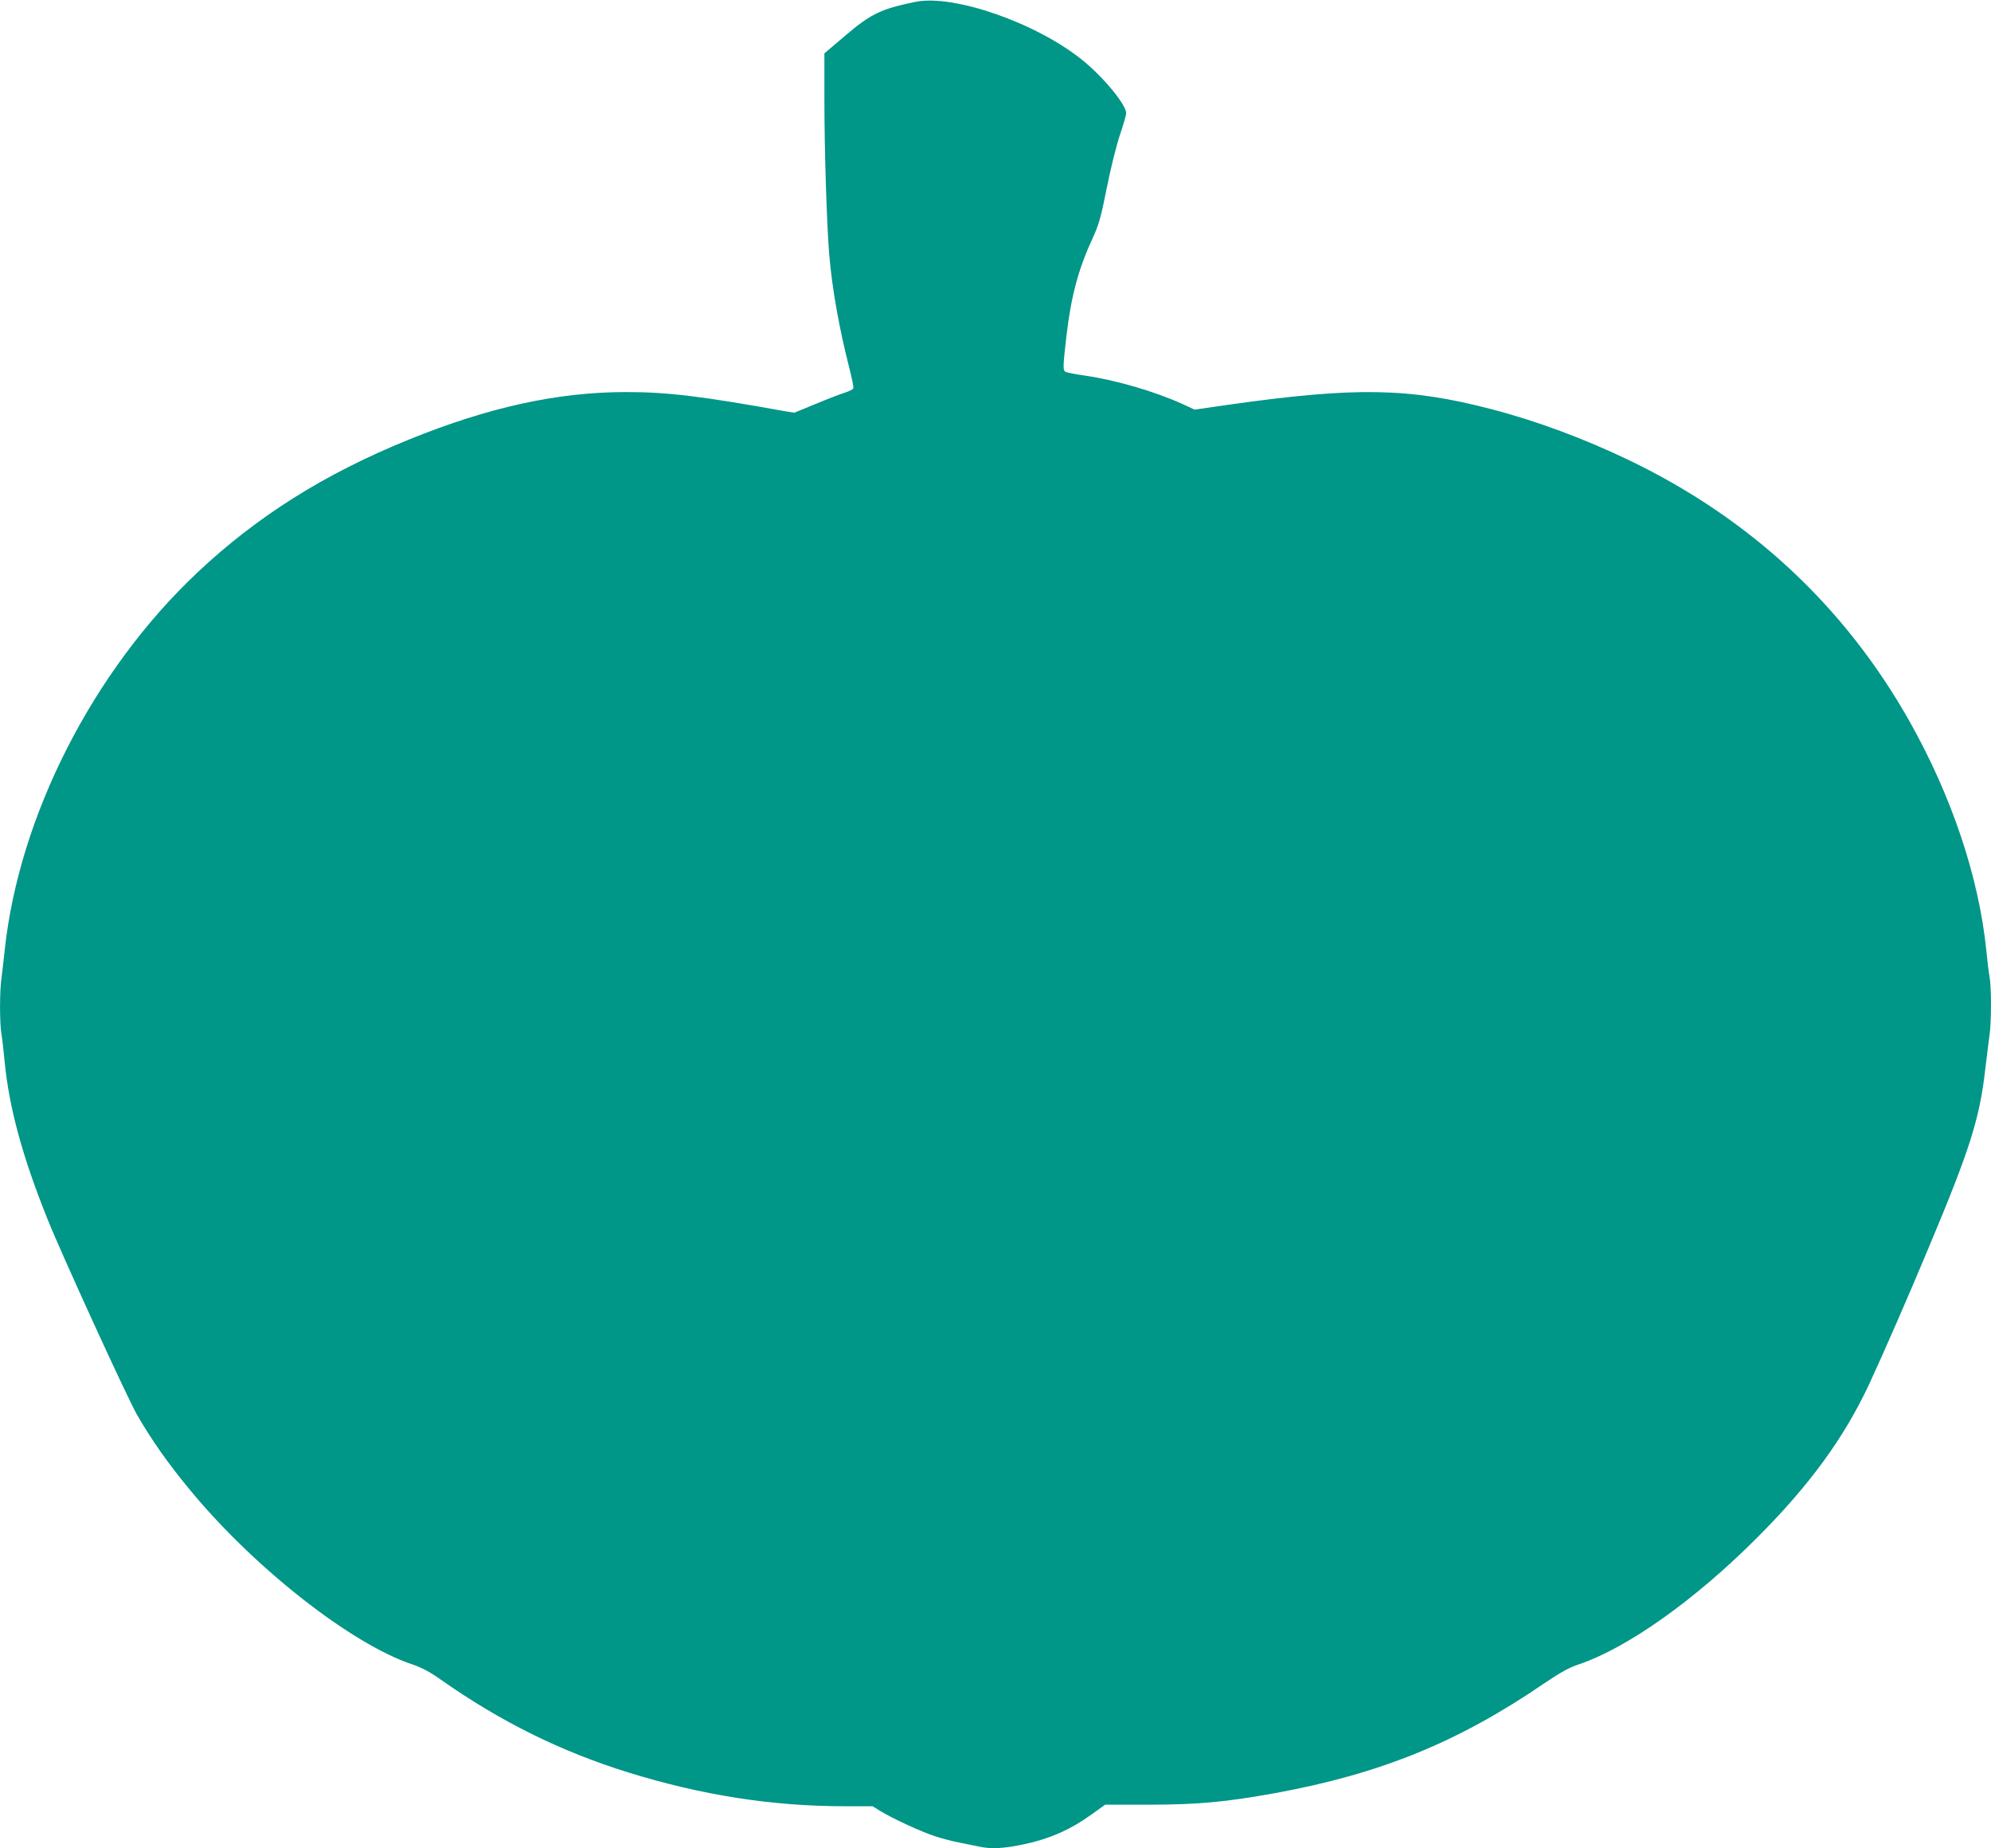
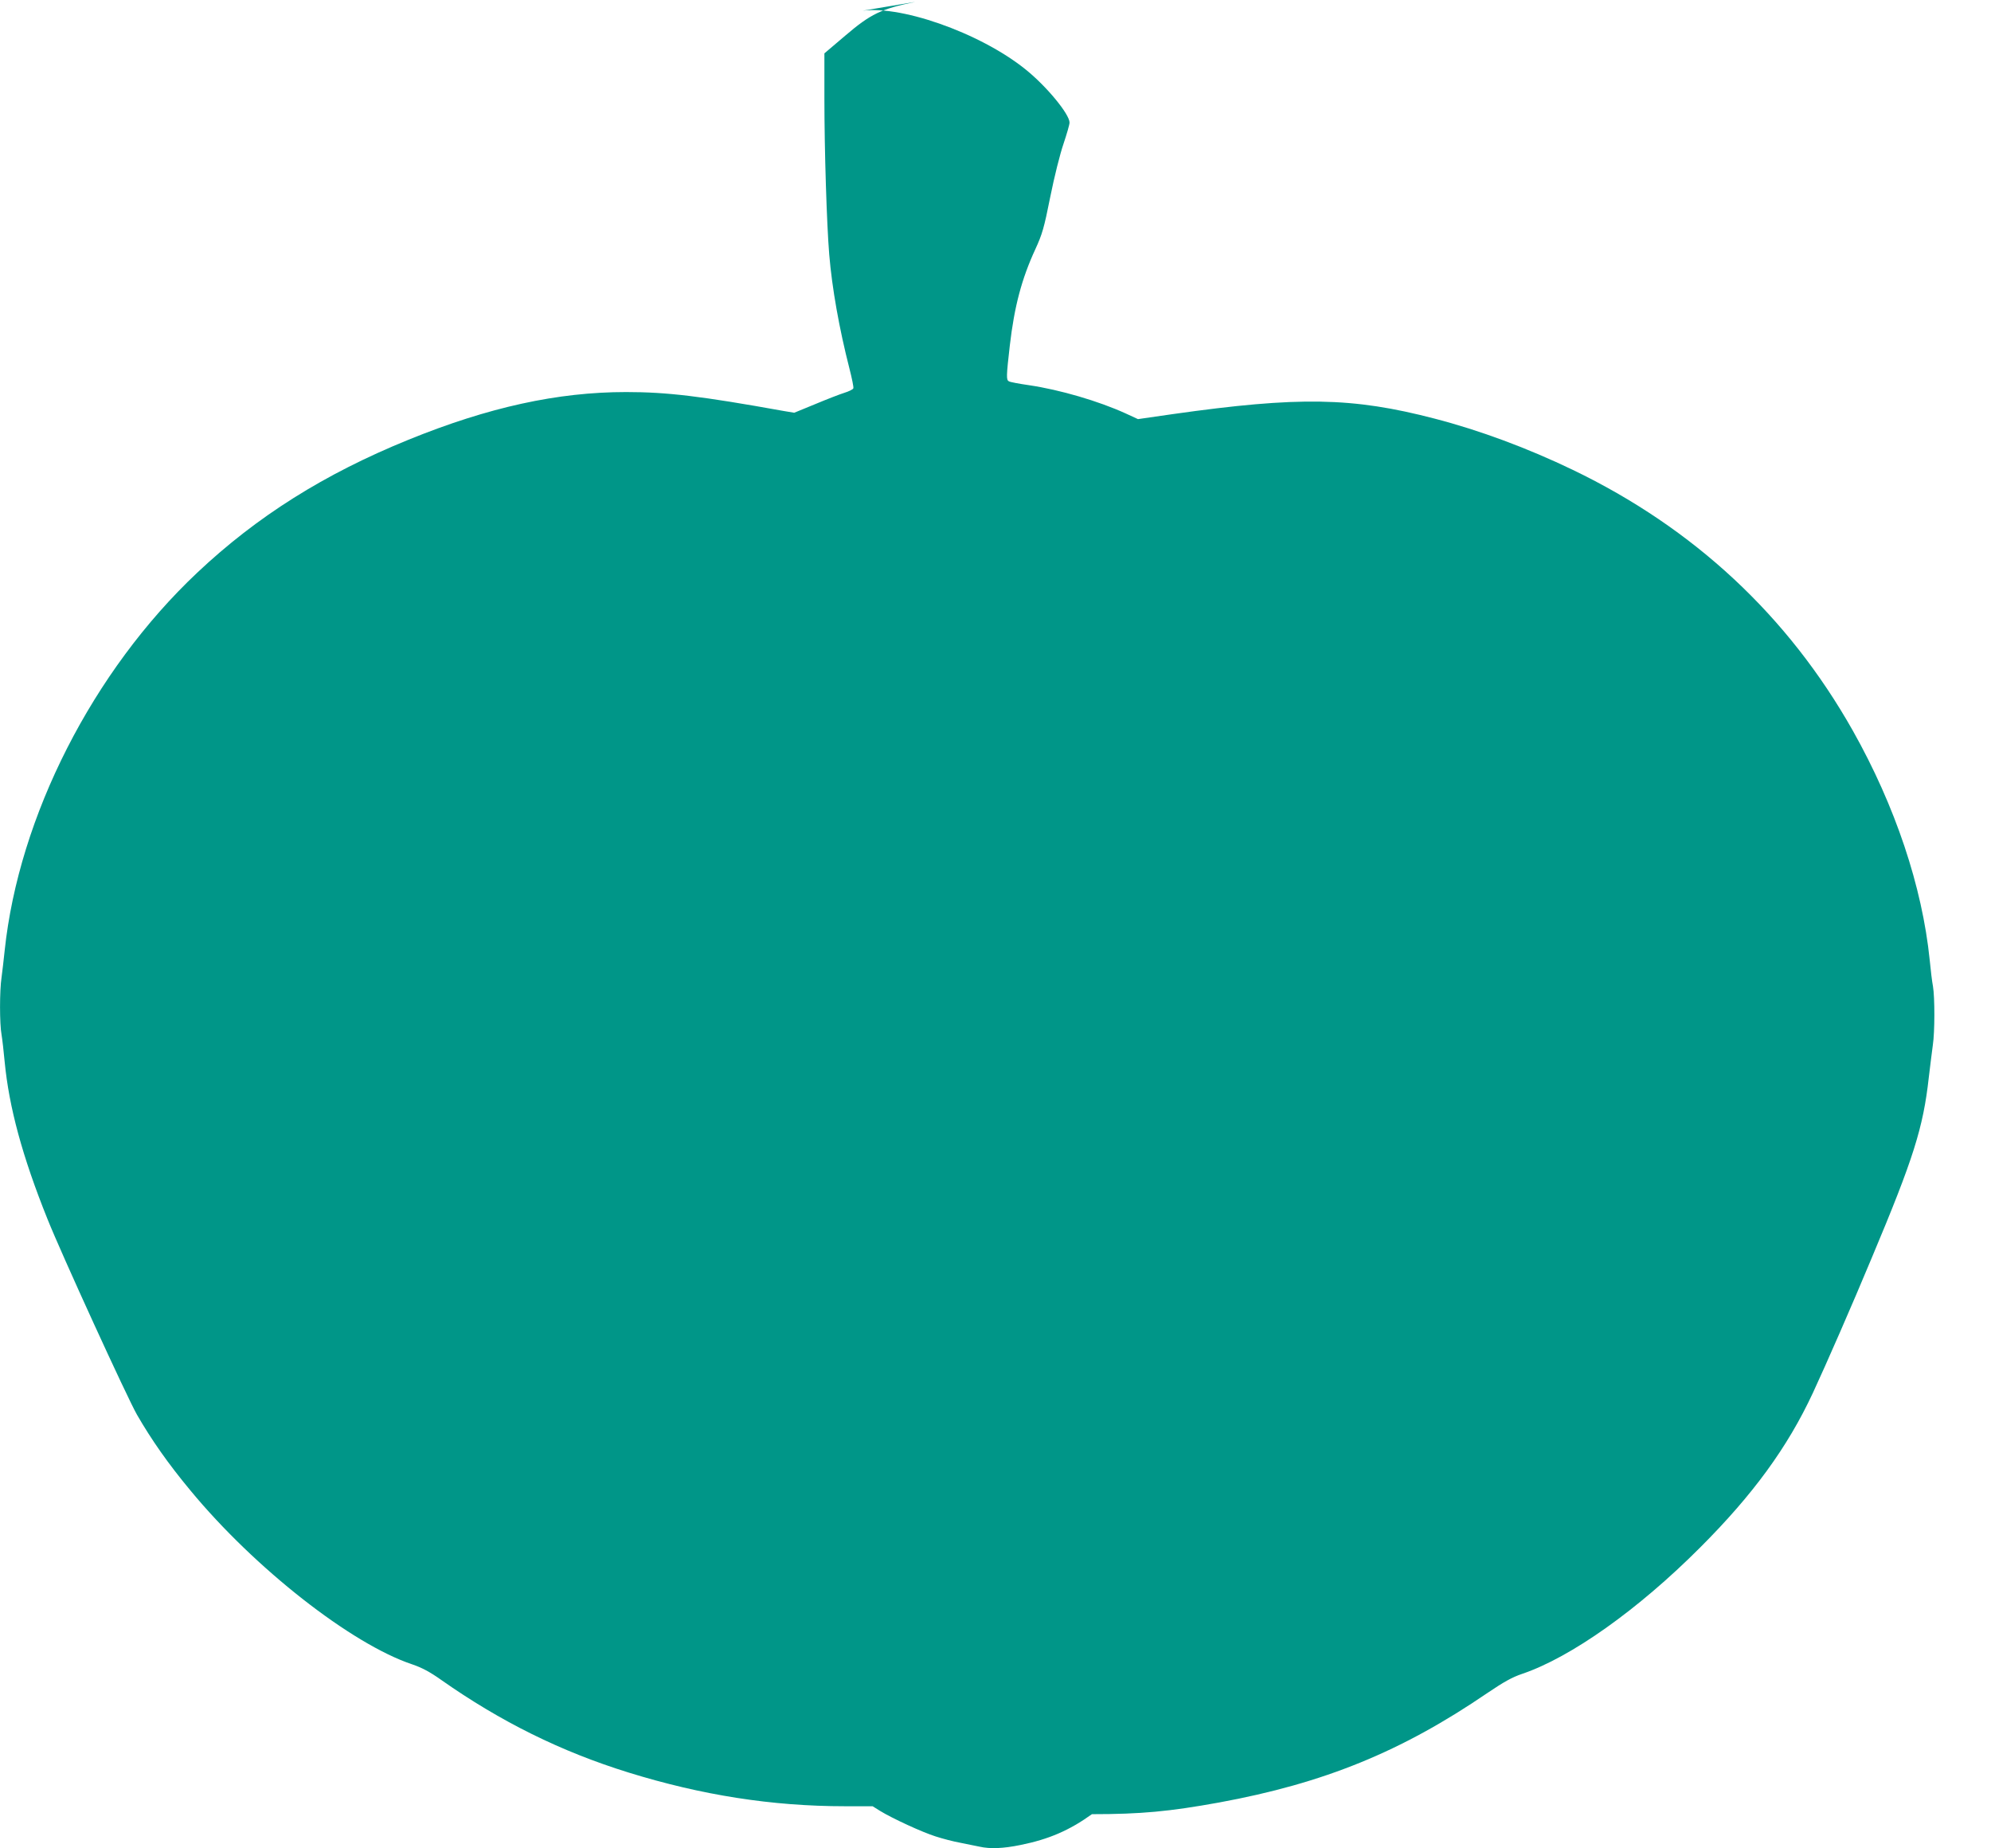
<svg xmlns="http://www.w3.org/2000/svg" version="1.0" width="1280pt" height="1188pt" viewBox="0 0 1280 1188" preserveAspectRatio="xMidYMid meet">
  <g transform="translate(0,1188) scale(0.1,-0.1)" fill="#009688" stroke="none">
-     <path d="M5885 11868 c-220 -45 -287 -77 -452 -218 l-133 -113 0 -291 c0 -331 15 -808 31 -1001 18 -217 64 -476 130 -734 16 -63 28 -120 25 -127 -2 -7 -29 -20 -58 -29 -29 -9 -114 -42 -188 -73 l-134 -55 -66 11 c-533 96 -751 122 -1015 122 -439 0 -884 -97 -1400 -307 -539 -219 -973 -492 -1357 -854 -671 -632 -1147 -1567 -1238 -2429 -6 -58 -15 -135 -20 -172 -13 -86 -13 -299 0 -369 5 -30 14 -108 20 -174 28 -291 113 -607 275 -1010 88 -221 512 -1147 576 -1259 93 -161 200 -314 343 -486 412 -499 1034 -987 1426 -1118 62 -21 113 -48 185 -99 384 -270 773 -462 1205 -596 471 -146 924 -217 1392 -217 l178 0 48 -30 c78 -48 271 -137 357 -164 43 -14 115 -33 160 -41 44 -9 99 -20 123 -25 67 -15 151 -12 263 11 183 37 314 94 459 198 l85 61 279 0 c315 0 497 17 817 75 676 124 1173 327 1724 703 108 73 160 102 225 124 313 106 746 413 1145 813 339 339 561 643 724 993 82 176 254 569 378 867 269 640 331 837 367 1160 9 77 21 170 26 208 13 85 13 307 1 378 -6 30 -15 106 -21 169 -48 472 -222 991 -494 1474 -417 739 -1022 1302 -1801 1677 -291 140 -598 254 -887 329 -530 138 -872 144 -1686 29 l-222 -32 -78 36 c-175 80 -425 153 -622 182 -63 9 -122 20 -130 25 -17 9 -17 30 6 230 29 250 76 429 165 621 43 94 55 133 95 334 26 130 63 277 85 341 21 63 39 124 39 137 0 54 -148 234 -283 342 -295 238 -826 423 -1072 373z" />
+     <path d="M5885 11868 c-220 -45 -287 -77 -452 -218 l-133 -113 0 -291 c0 -331 15 -808 31 -1001 18 -217 64 -476 130 -734 16 -63 28 -120 25 -127 -2 -7 -29 -20 -58 -29 -29 -9 -114 -42 -188 -73 l-134 -55 -66 11 c-533 96 -751 122 -1015 122 -439 0 -884 -97 -1400 -307 -539 -219 -973 -492 -1357 -854 -671 -632 -1147 -1567 -1238 -2429 -6 -58 -15 -135 -20 -172 -13 -86 -13 -299 0 -369 5 -30 14 -108 20 -174 28 -291 113 -607 275 -1010 88 -221 512 -1147 576 -1259 93 -161 200 -314 343 -486 412 -499 1034 -987 1426 -1118 62 -21 113 -48 185 -99 384 -270 773 -462 1205 -596 471 -146 924 -217 1392 -217 l178 0 48 -30 c78 -48 271 -137 357 -164 43 -14 115 -33 160 -41 44 -9 99 -20 123 -25 67 -15 151 -12 263 11 183 37 314 94 459 198 c315 0 497 17 817 75 676 124 1173 327 1724 703 108 73 160 102 225 124 313 106 746 413 1145 813 339 339 561 643 724 993 82 176 254 569 378 867 269 640 331 837 367 1160 9 77 21 170 26 208 13 85 13 307 1 378 -6 30 -15 106 -21 169 -48 472 -222 991 -494 1474 -417 739 -1022 1302 -1801 1677 -291 140 -598 254 -887 329 -530 138 -872 144 -1686 29 l-222 -32 -78 36 c-175 80 -425 153 -622 182 -63 9 -122 20 -130 25 -17 9 -17 30 6 230 29 250 76 429 165 621 43 94 55 133 95 334 26 130 63 277 85 341 21 63 39 124 39 137 0 54 -148 234 -283 342 -295 238 -826 423 -1072 373z" />
  </g>
</svg>